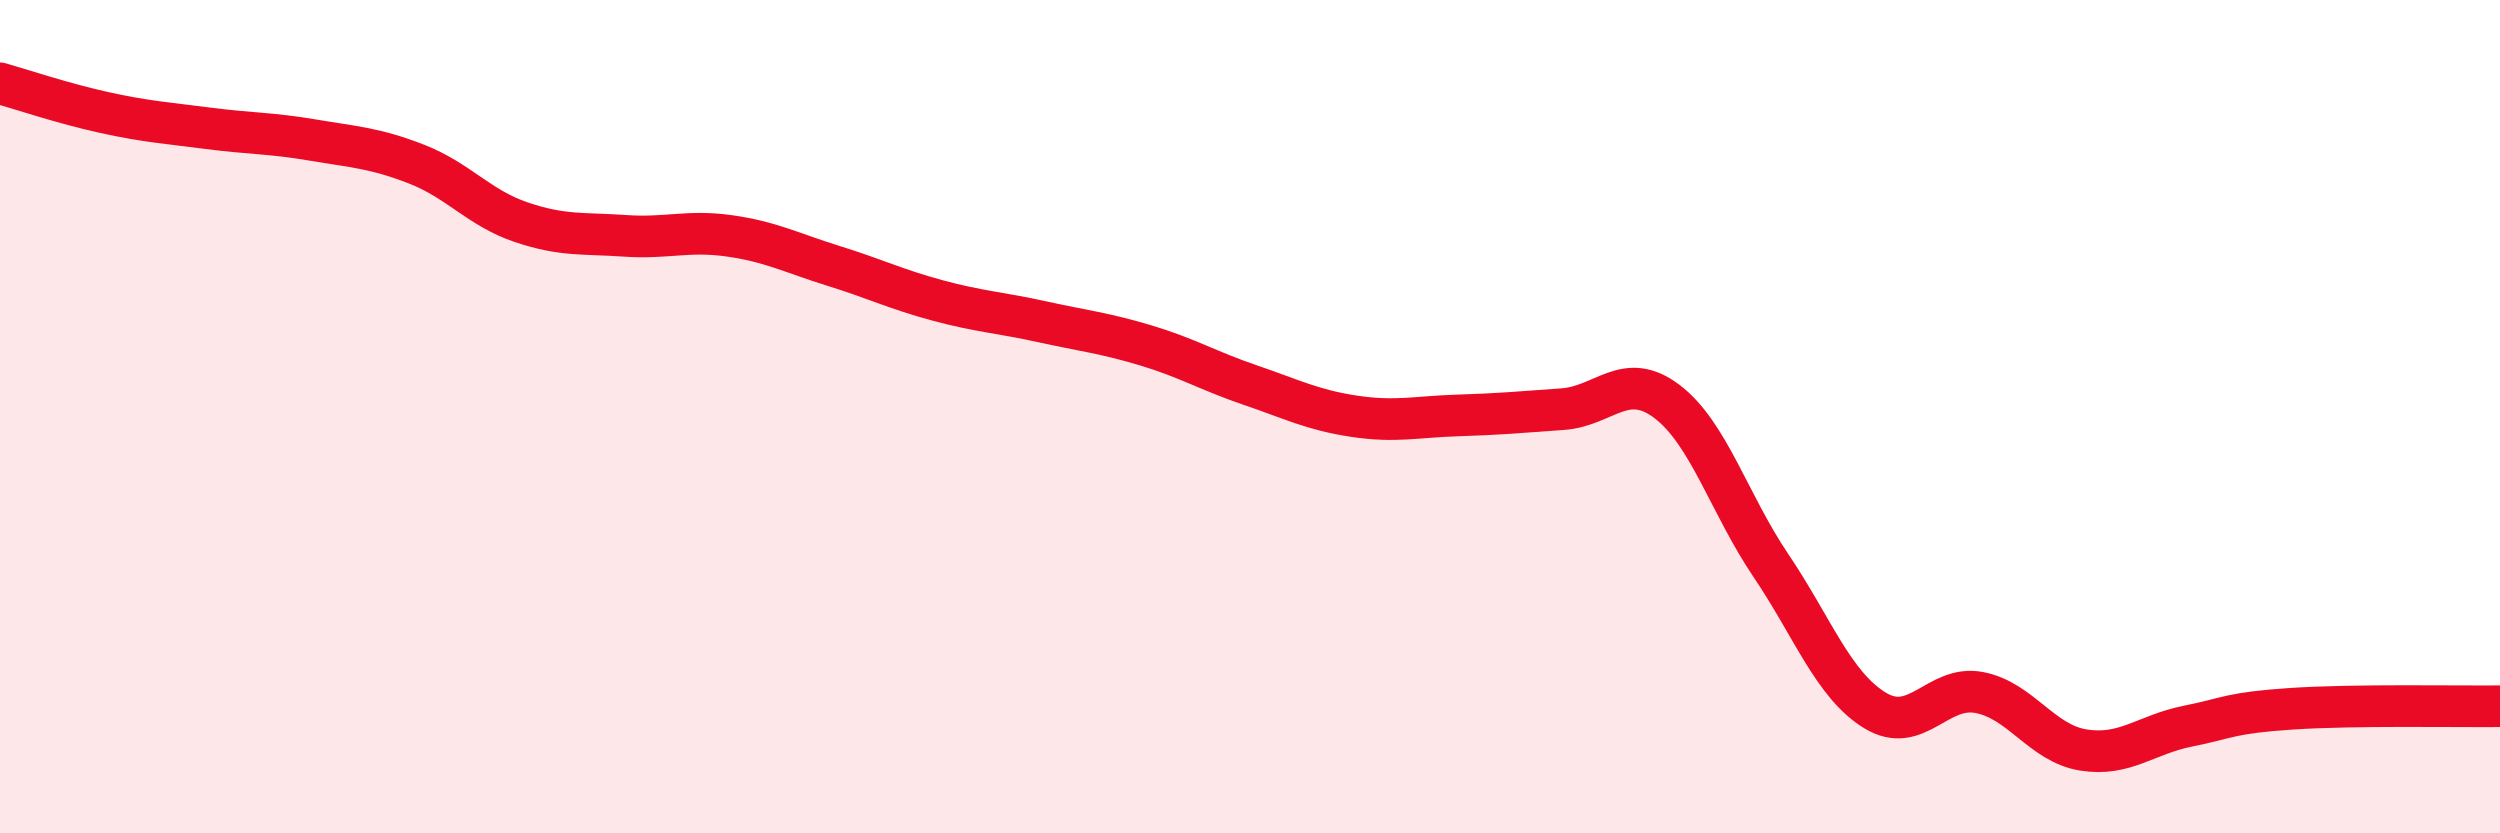
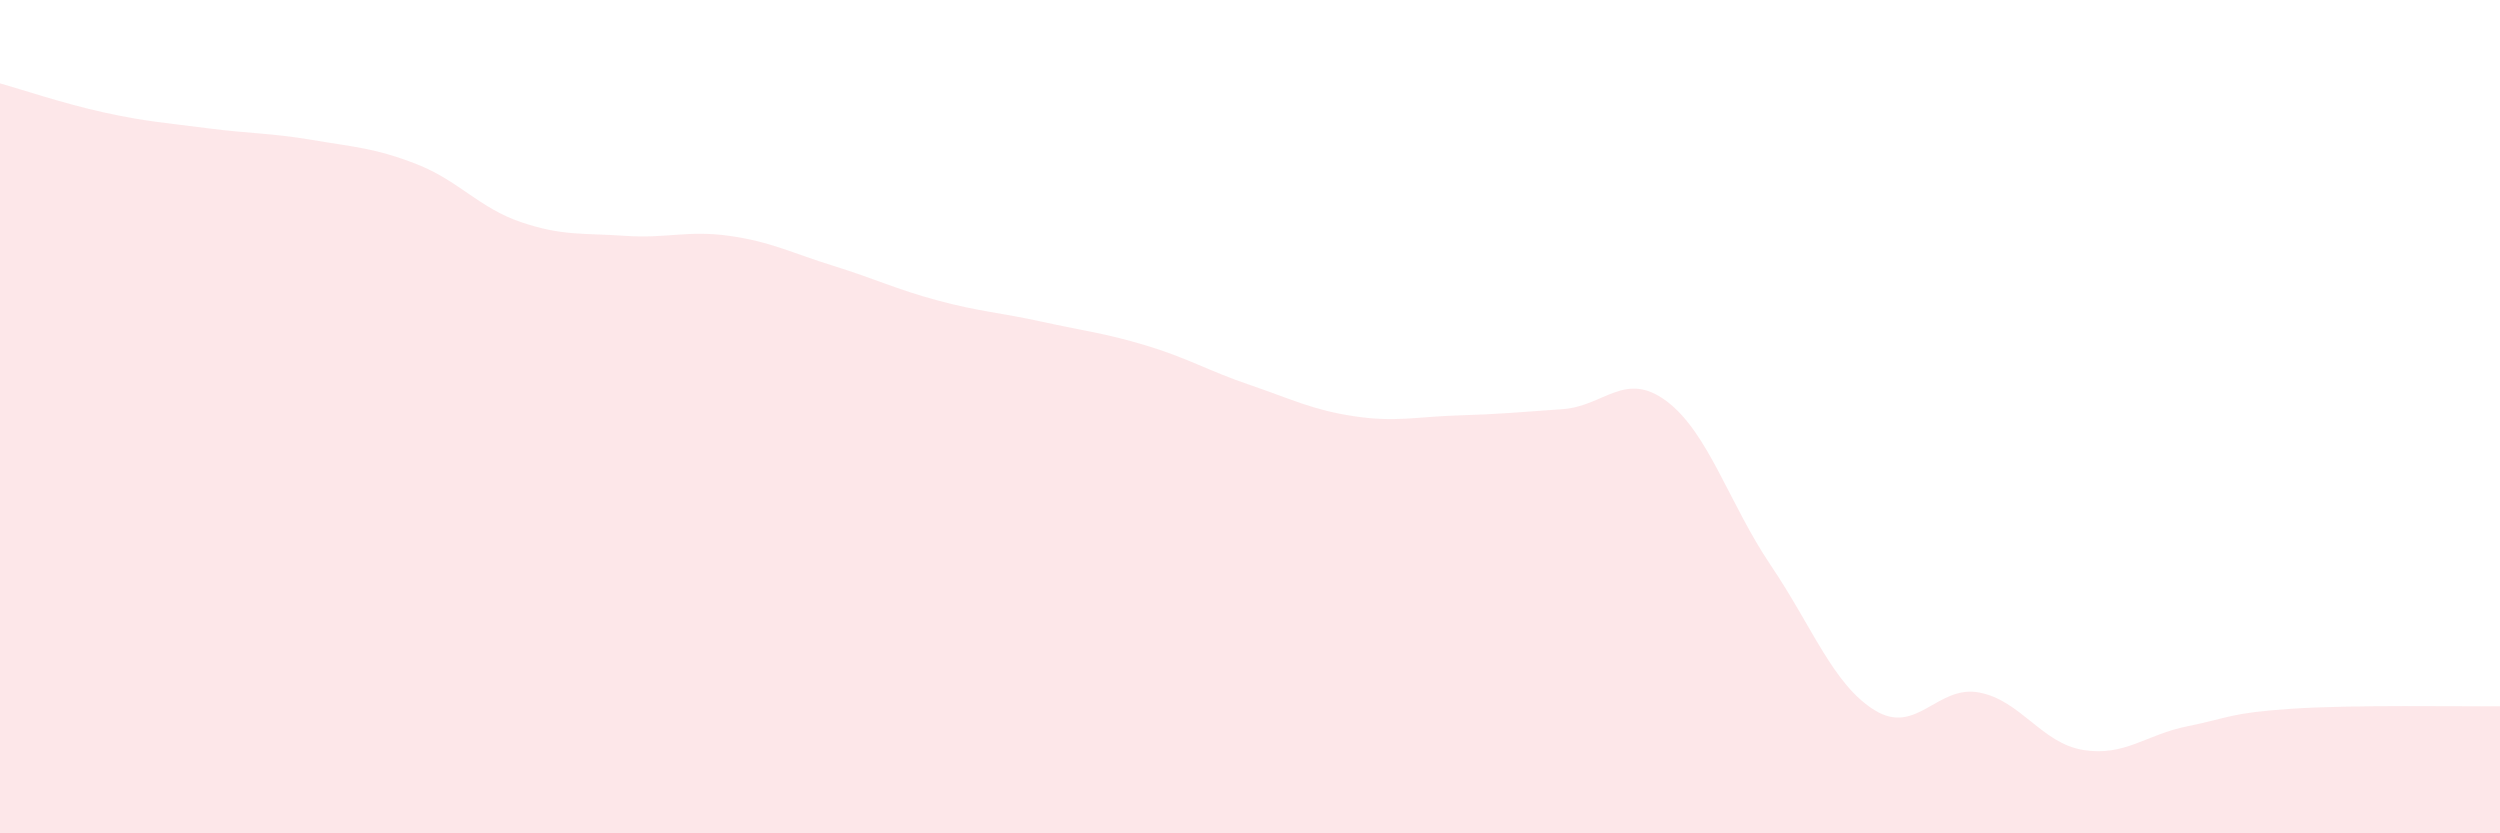
<svg xmlns="http://www.w3.org/2000/svg" width="60" height="20" viewBox="0 0 60 20">
  <path d="M 0,2 C 0.5,2.14 1.5,2.48 2.5,2.7 C 3.5,2.92 4,2.95 5,3.08 C 6,3.21 6.5,3.19 7.5,3.36 C 8.5,3.53 9,3.55 10,3.94 C 11,4.33 11.5,4.99 12.5,5.33 C 13.5,5.67 14,5.59 15,5.66 C 16,5.73 16.5,5.52 17.5,5.66 C 18.5,5.8 19,6.07 20,6.38 C 21,6.69 21.5,6.94 22.5,7.21 C 23.5,7.48 24,7.5 25,7.72 C 26,7.94 26.5,7.99 27.5,8.29 C 28.5,8.59 29,8.9 30,9.24 C 31,9.58 31.5,9.84 32.5,9.99 C 33.5,10.14 34,10 35,9.97 C 36,9.94 36.5,9.89 37.5,9.82 C 38.5,9.75 39,8.88 40,9.63 C 41,10.38 41.5,12.09 42.5,13.57 C 43.5,15.05 44,16.44 45,17.05 C 46,17.66 46.5,16.43 47.5,16.62 C 48.5,16.81 49,17.84 50,18 C 51,18.16 51.5,17.63 52.5,17.43 C 53.5,17.23 53.5,17.11 55,17.01 C 56.5,16.91 59,16.96 60,16.95L60 20L0 20Z" fill="#EB0A25" opacity="0.1" stroke-linecap="round" stroke-linejoin="round" />
-   <path d="M 0,2 C 0.5,2.14 1.5,2.48 2.5,2.7 C 3.5,2.92 4,2.95 5,3.08 C 6,3.21 6.5,3.19 7.5,3.36 C 8.5,3.53 9,3.55 10,3.94 C 11,4.33 11.5,4.99 12.5,5.33 C 13.5,5.67 14,5.59 15,5.66 C 16,5.73 16.5,5.52 17.5,5.66 C 18.5,5.8 19,6.07 20,6.38 C 21,6.69 21.5,6.94 22.5,7.21 C 23.5,7.48 24,7.5 25,7.72 C 26,7.94 26.5,7.99 27.5,8.29 C 28.5,8.59 29,8.9 30,9.24 C 31,9.58 31.5,9.84 32.5,9.99 C 33.5,10.14 34,10 35,9.97 C 36,9.94 36.5,9.89 37.5,9.82 C 38.5,9.75 39,8.88 40,9.63 C 41,10.38 41.5,12.09 42.5,13.57 C 43.5,15.05 44,16.44 45,17.05 C 46,17.66 46.5,16.43 47.5,16.62 C 48.5,16.81 49,17.84 50,18 C 51,18.16 51.5,17.63 52.5,17.43 C 53.5,17.23 53.5,17.11 55,17.01 C 56.5,16.91 59,16.96 60,16.95" stroke="#EB0A25" stroke-width="1" fill="none" stroke-linecap="round" stroke-linejoin="round" />
</svg>